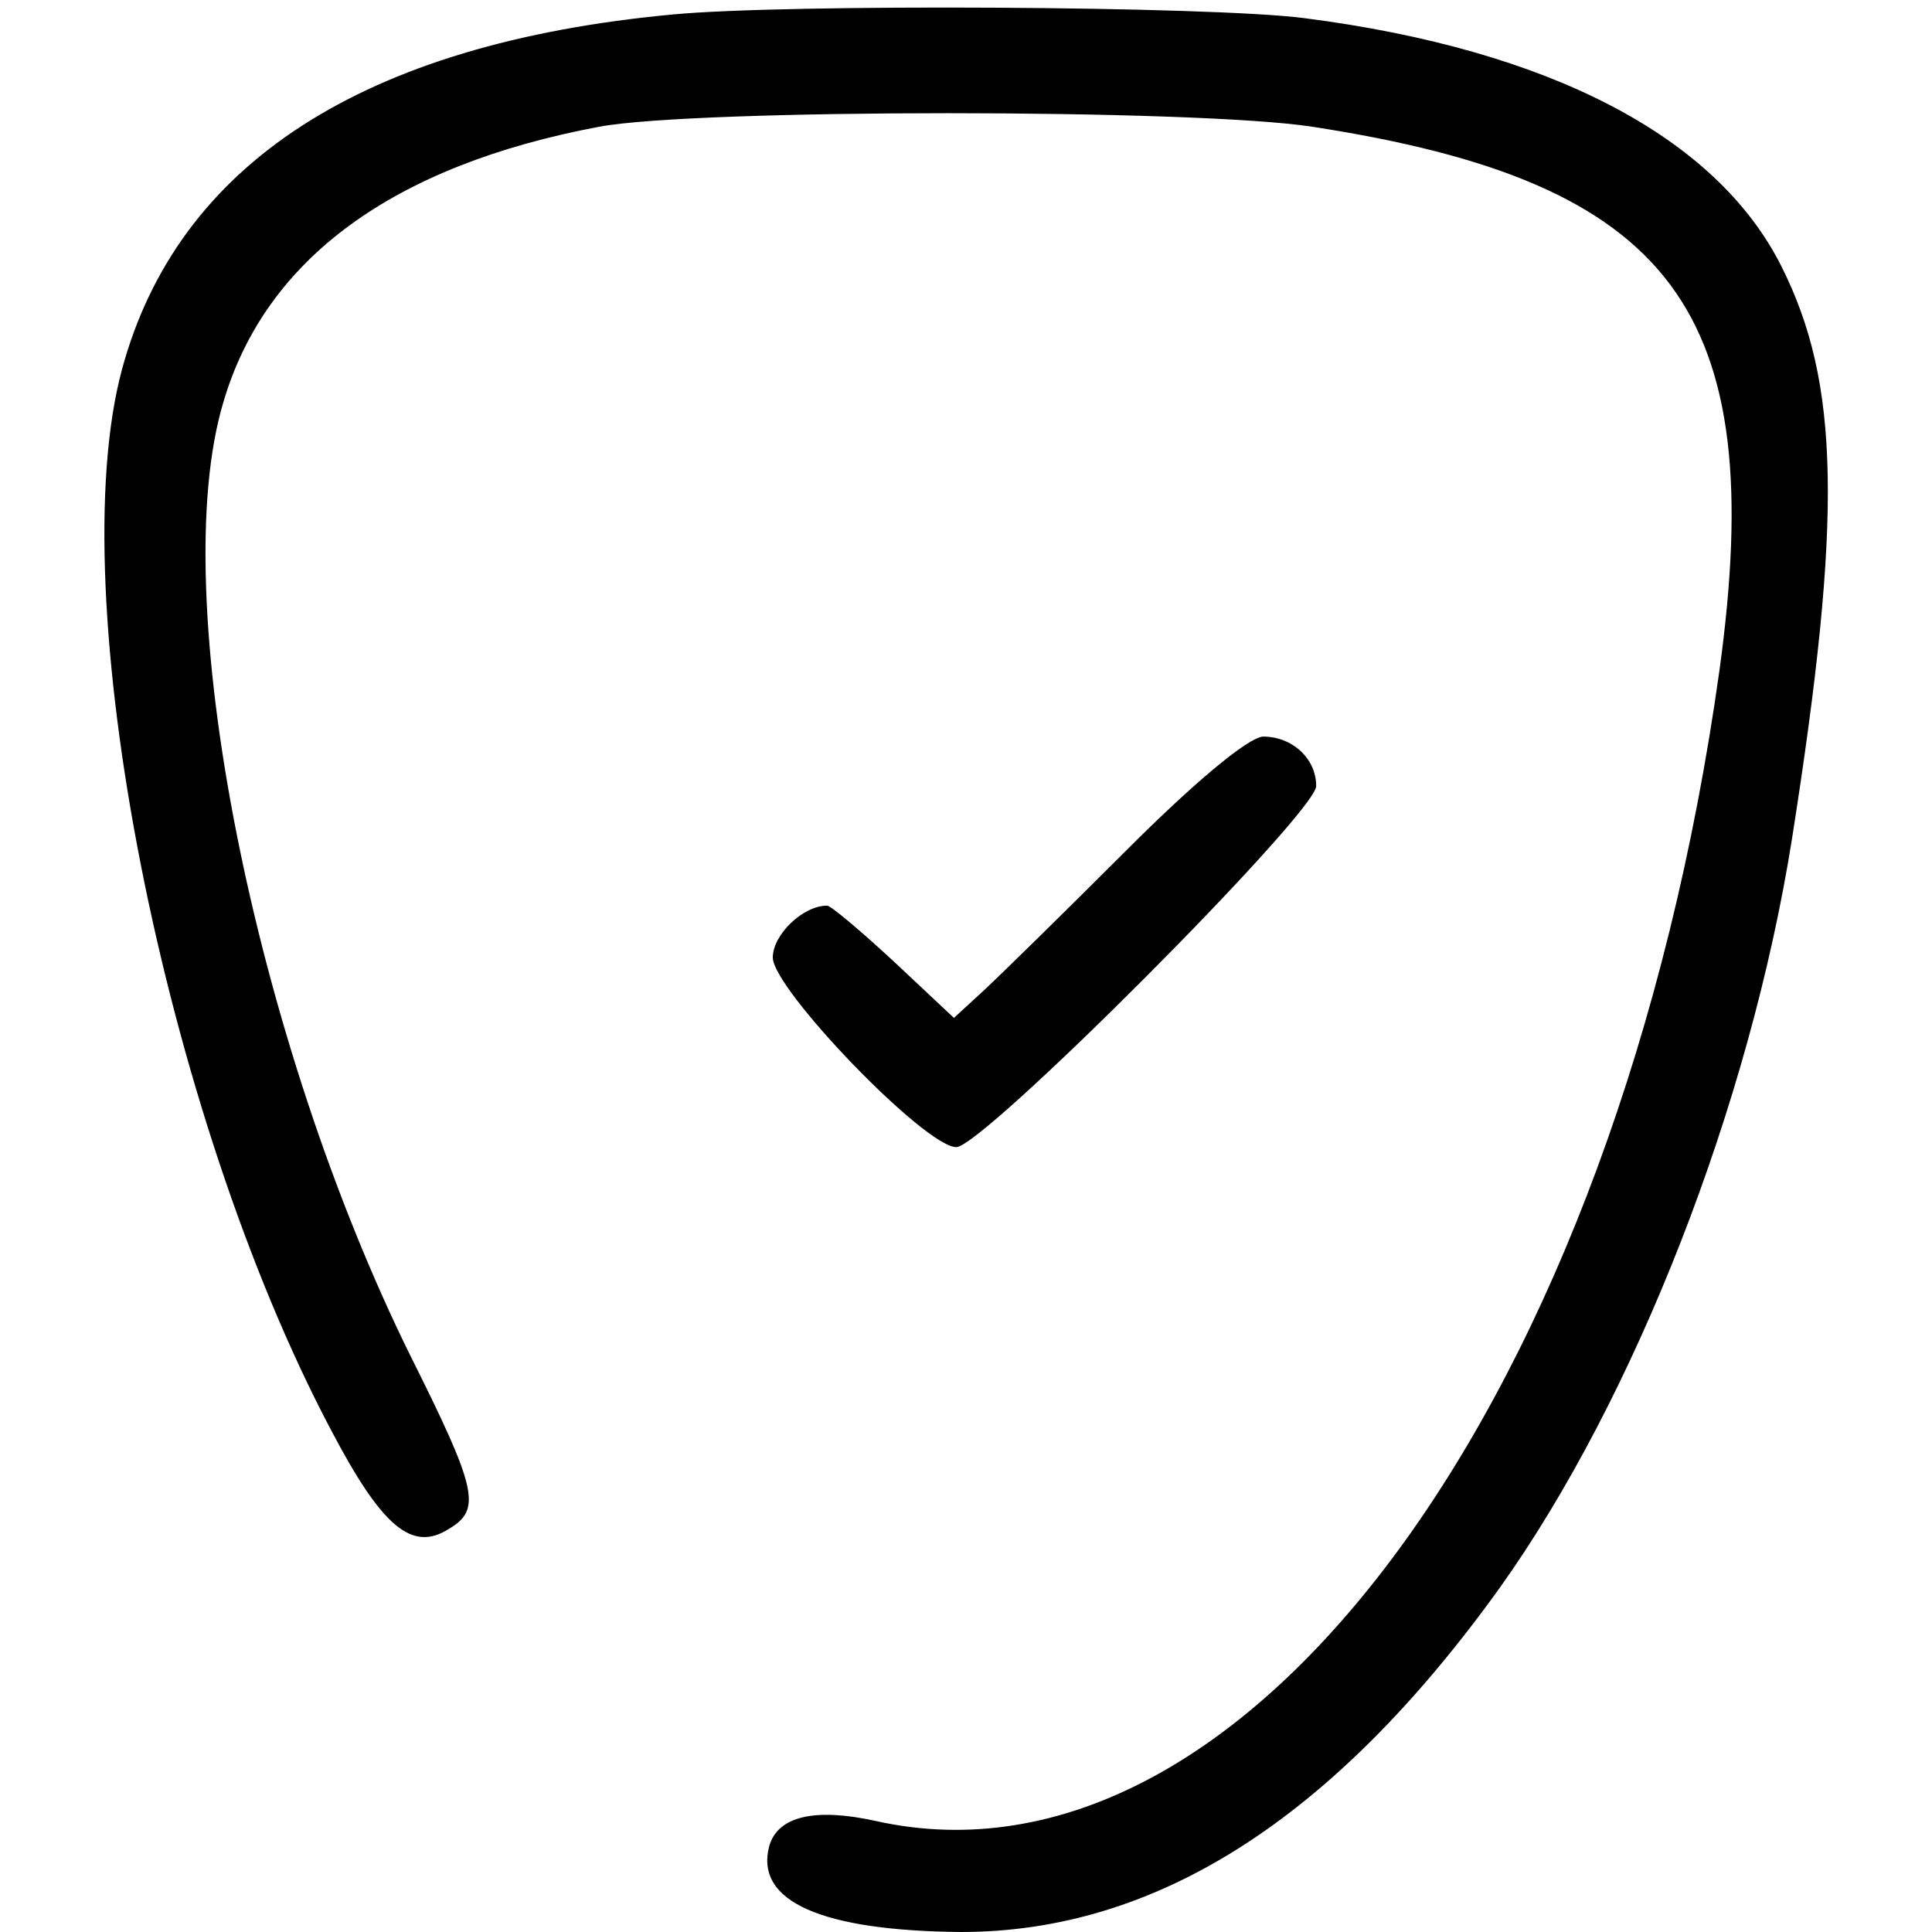
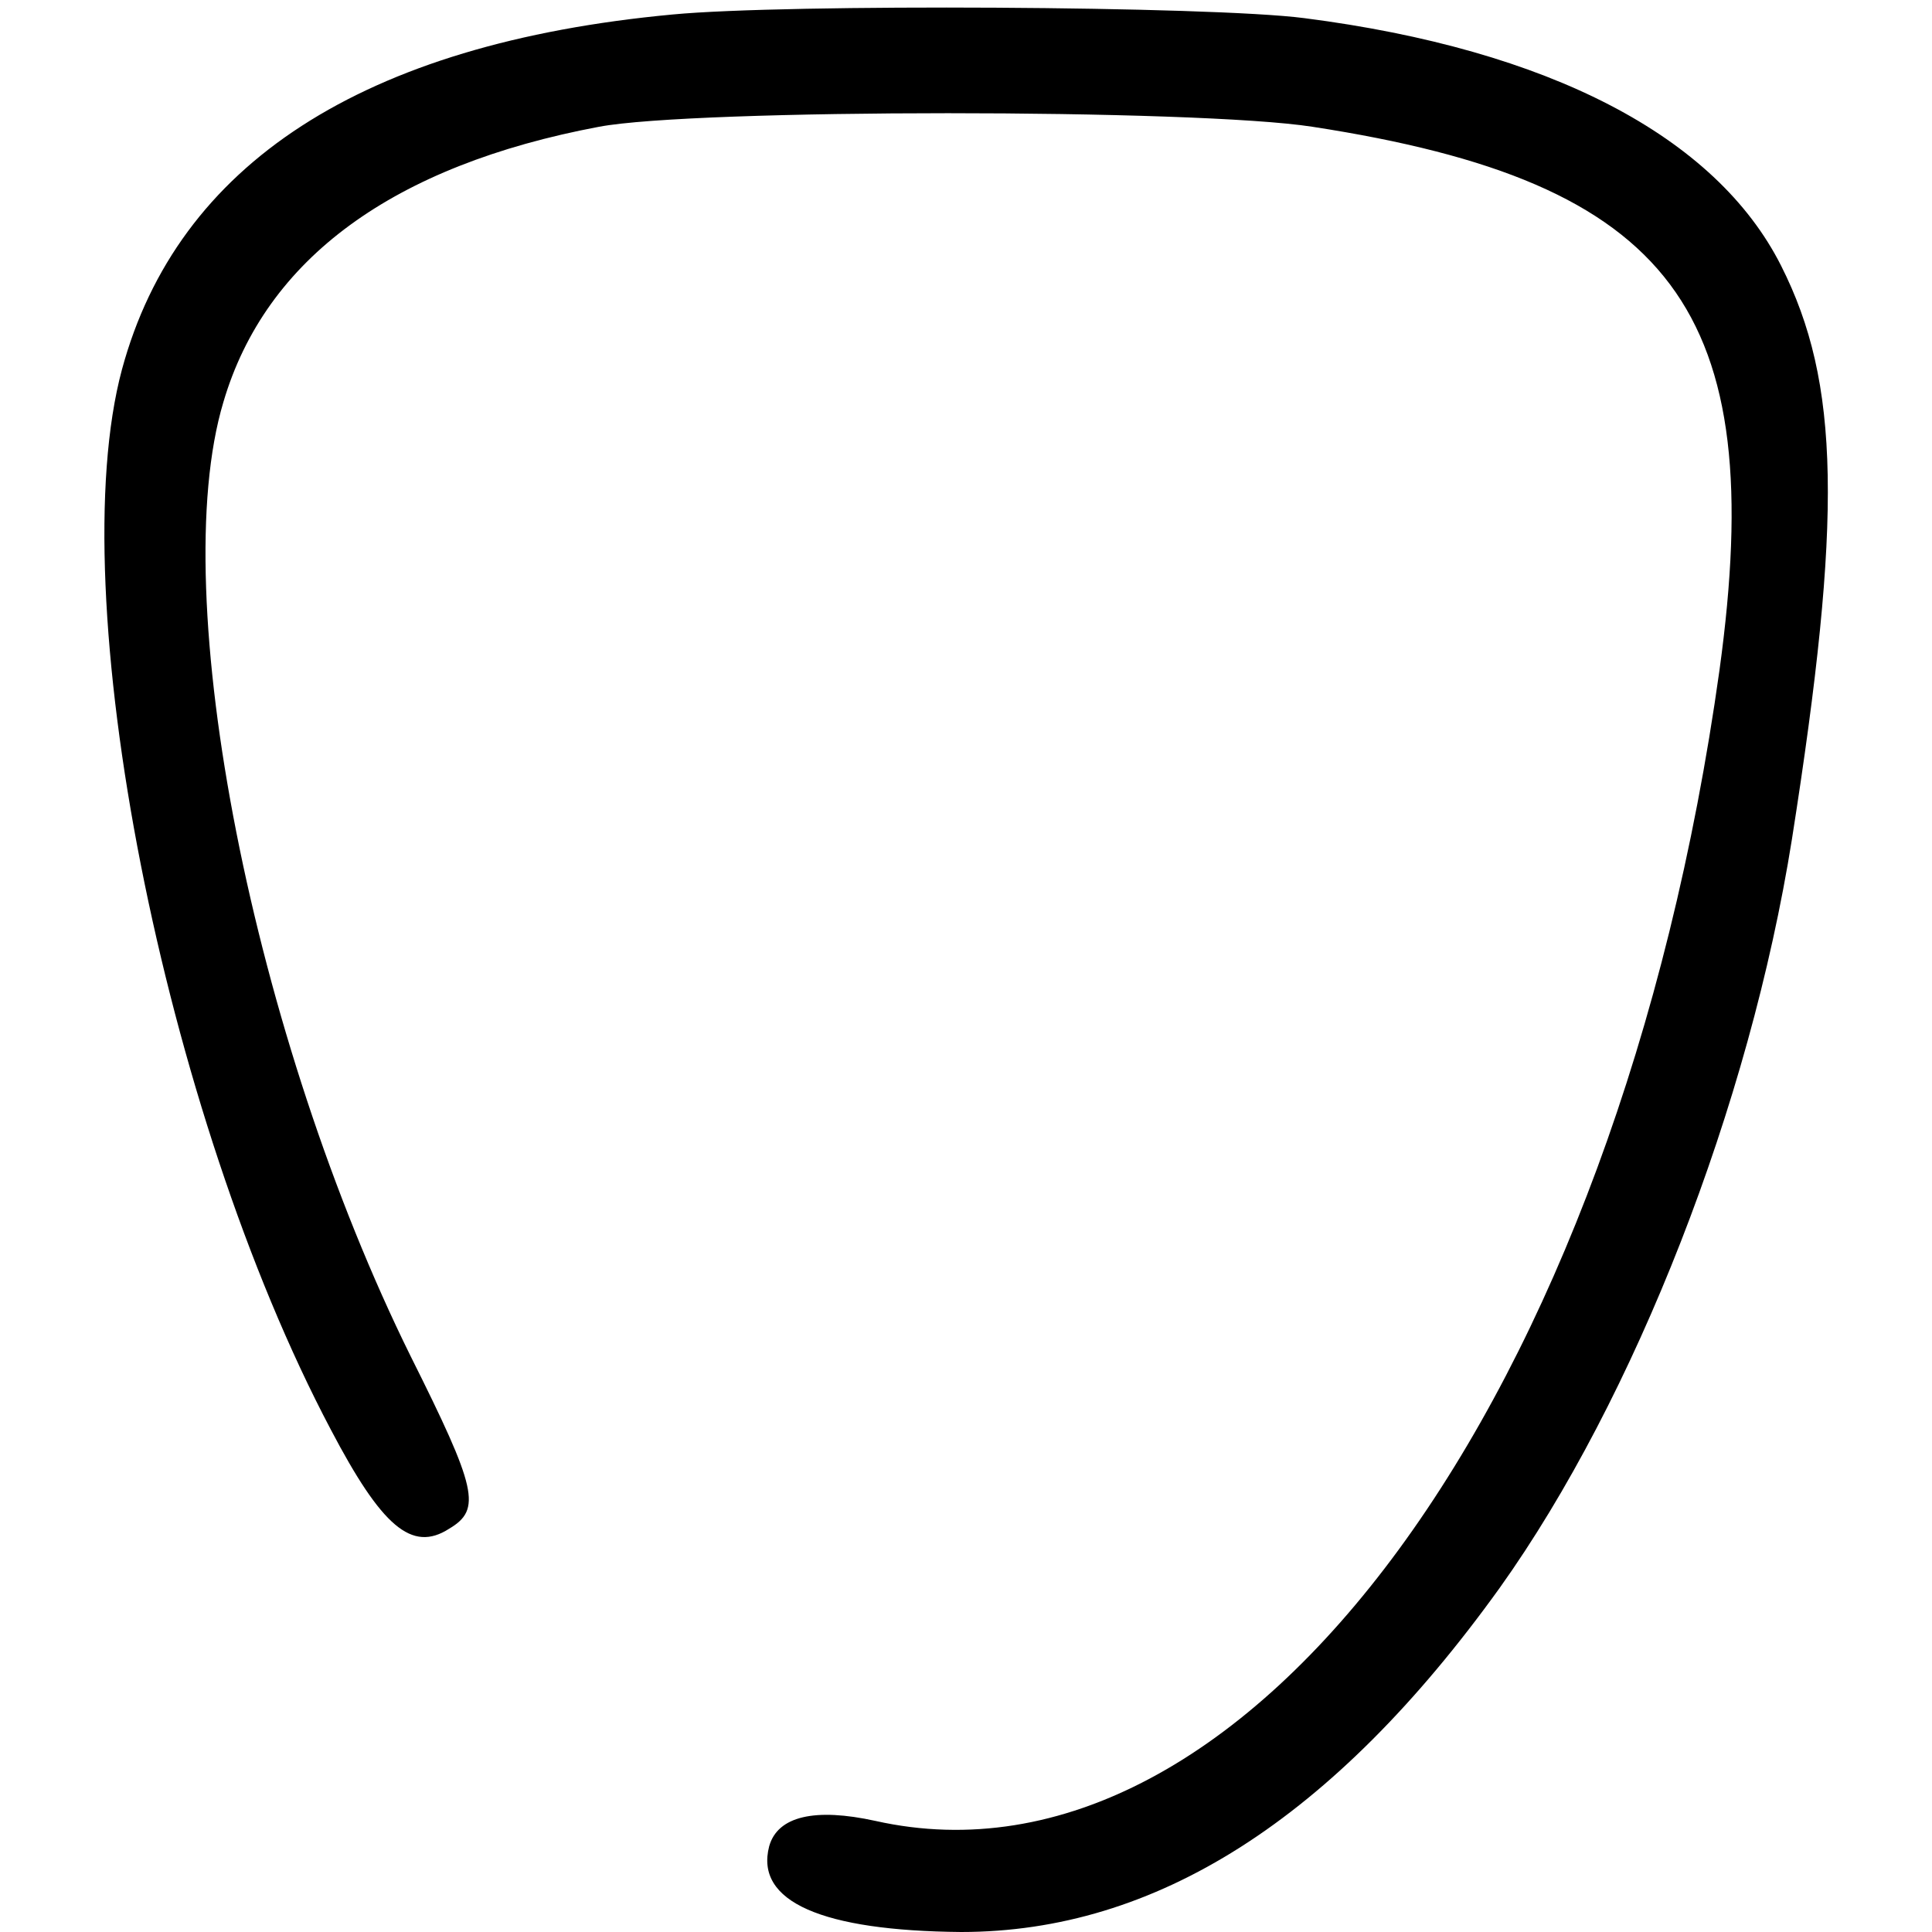
<svg xmlns="http://www.w3.org/2000/svg" version="1.0" width="160pt" height="160pt" viewBox="0 0 160 160" preserveAspectRatio="xMidYMid meet">
  <g transform="translate(0,160) scale(0.1,-0.1)" fill="#000000" stroke="none">
    <path d="M557 1588 c-257 -24 -410 -124 -456 -294 -50 -186 34 -615 173 -878 42 -80 67 -102 98 -82 27 16 23 33 -32 143 -130 263 -203 630 -155 790 35 119 141 196 311 228 79 15 495 15 591 0 299 -46 378 -152 337 -450 -84 -602 -391 -1022 -699 -953 -50 11 -81 4 -88 -21 -12 -46 44 -70 159 -71 161 0 308 93 446 285 112 157 207 400 242 620 42 267 40 378 -9 475 -54 107 -192 179 -395 205 -77 10 -429 12 -523 3z" />
-     <path d="M933 896 c-51 -51 -104 -103 -118 -116 l-25 -23 -49 46 c-28 26 -53 47 -56 47 -20 0 -45 -24 -45 -43 0 -26 126 -157 152 -157 22 0 298 277 298 299 0 23 -20 41 -44 41 -13 -1 -58 -39 -113 -94z" />
  </g>
</svg>